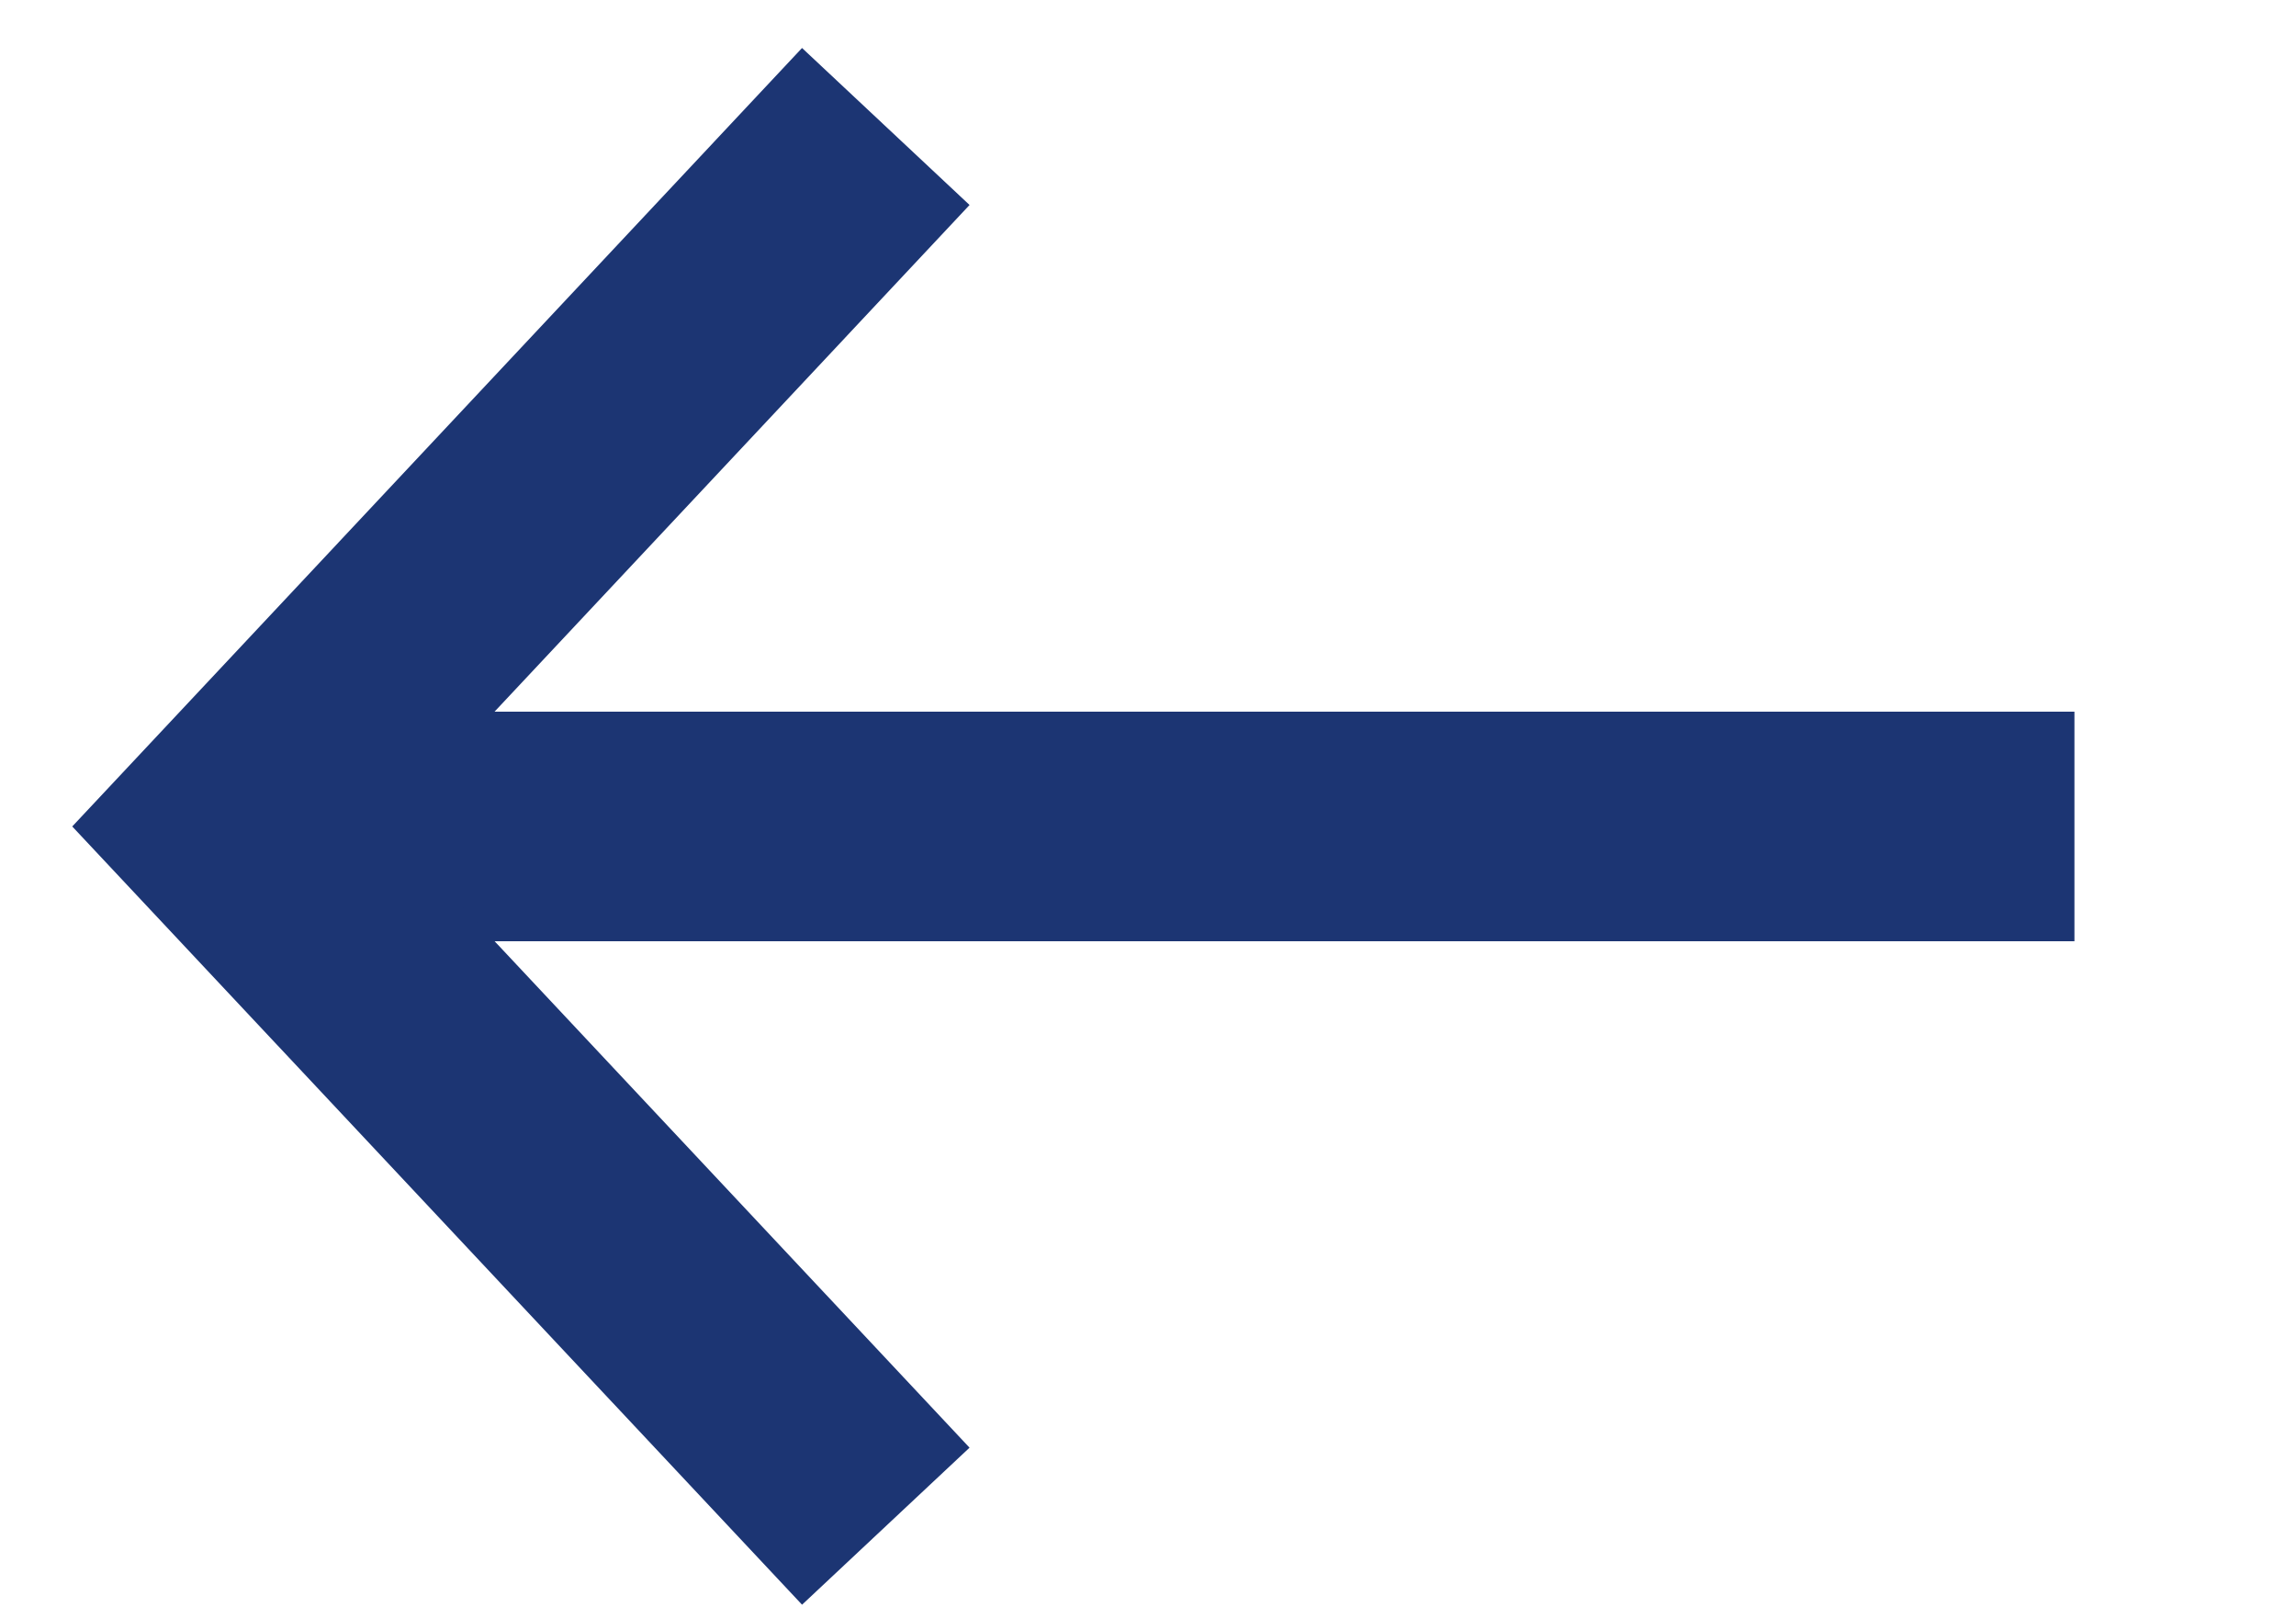
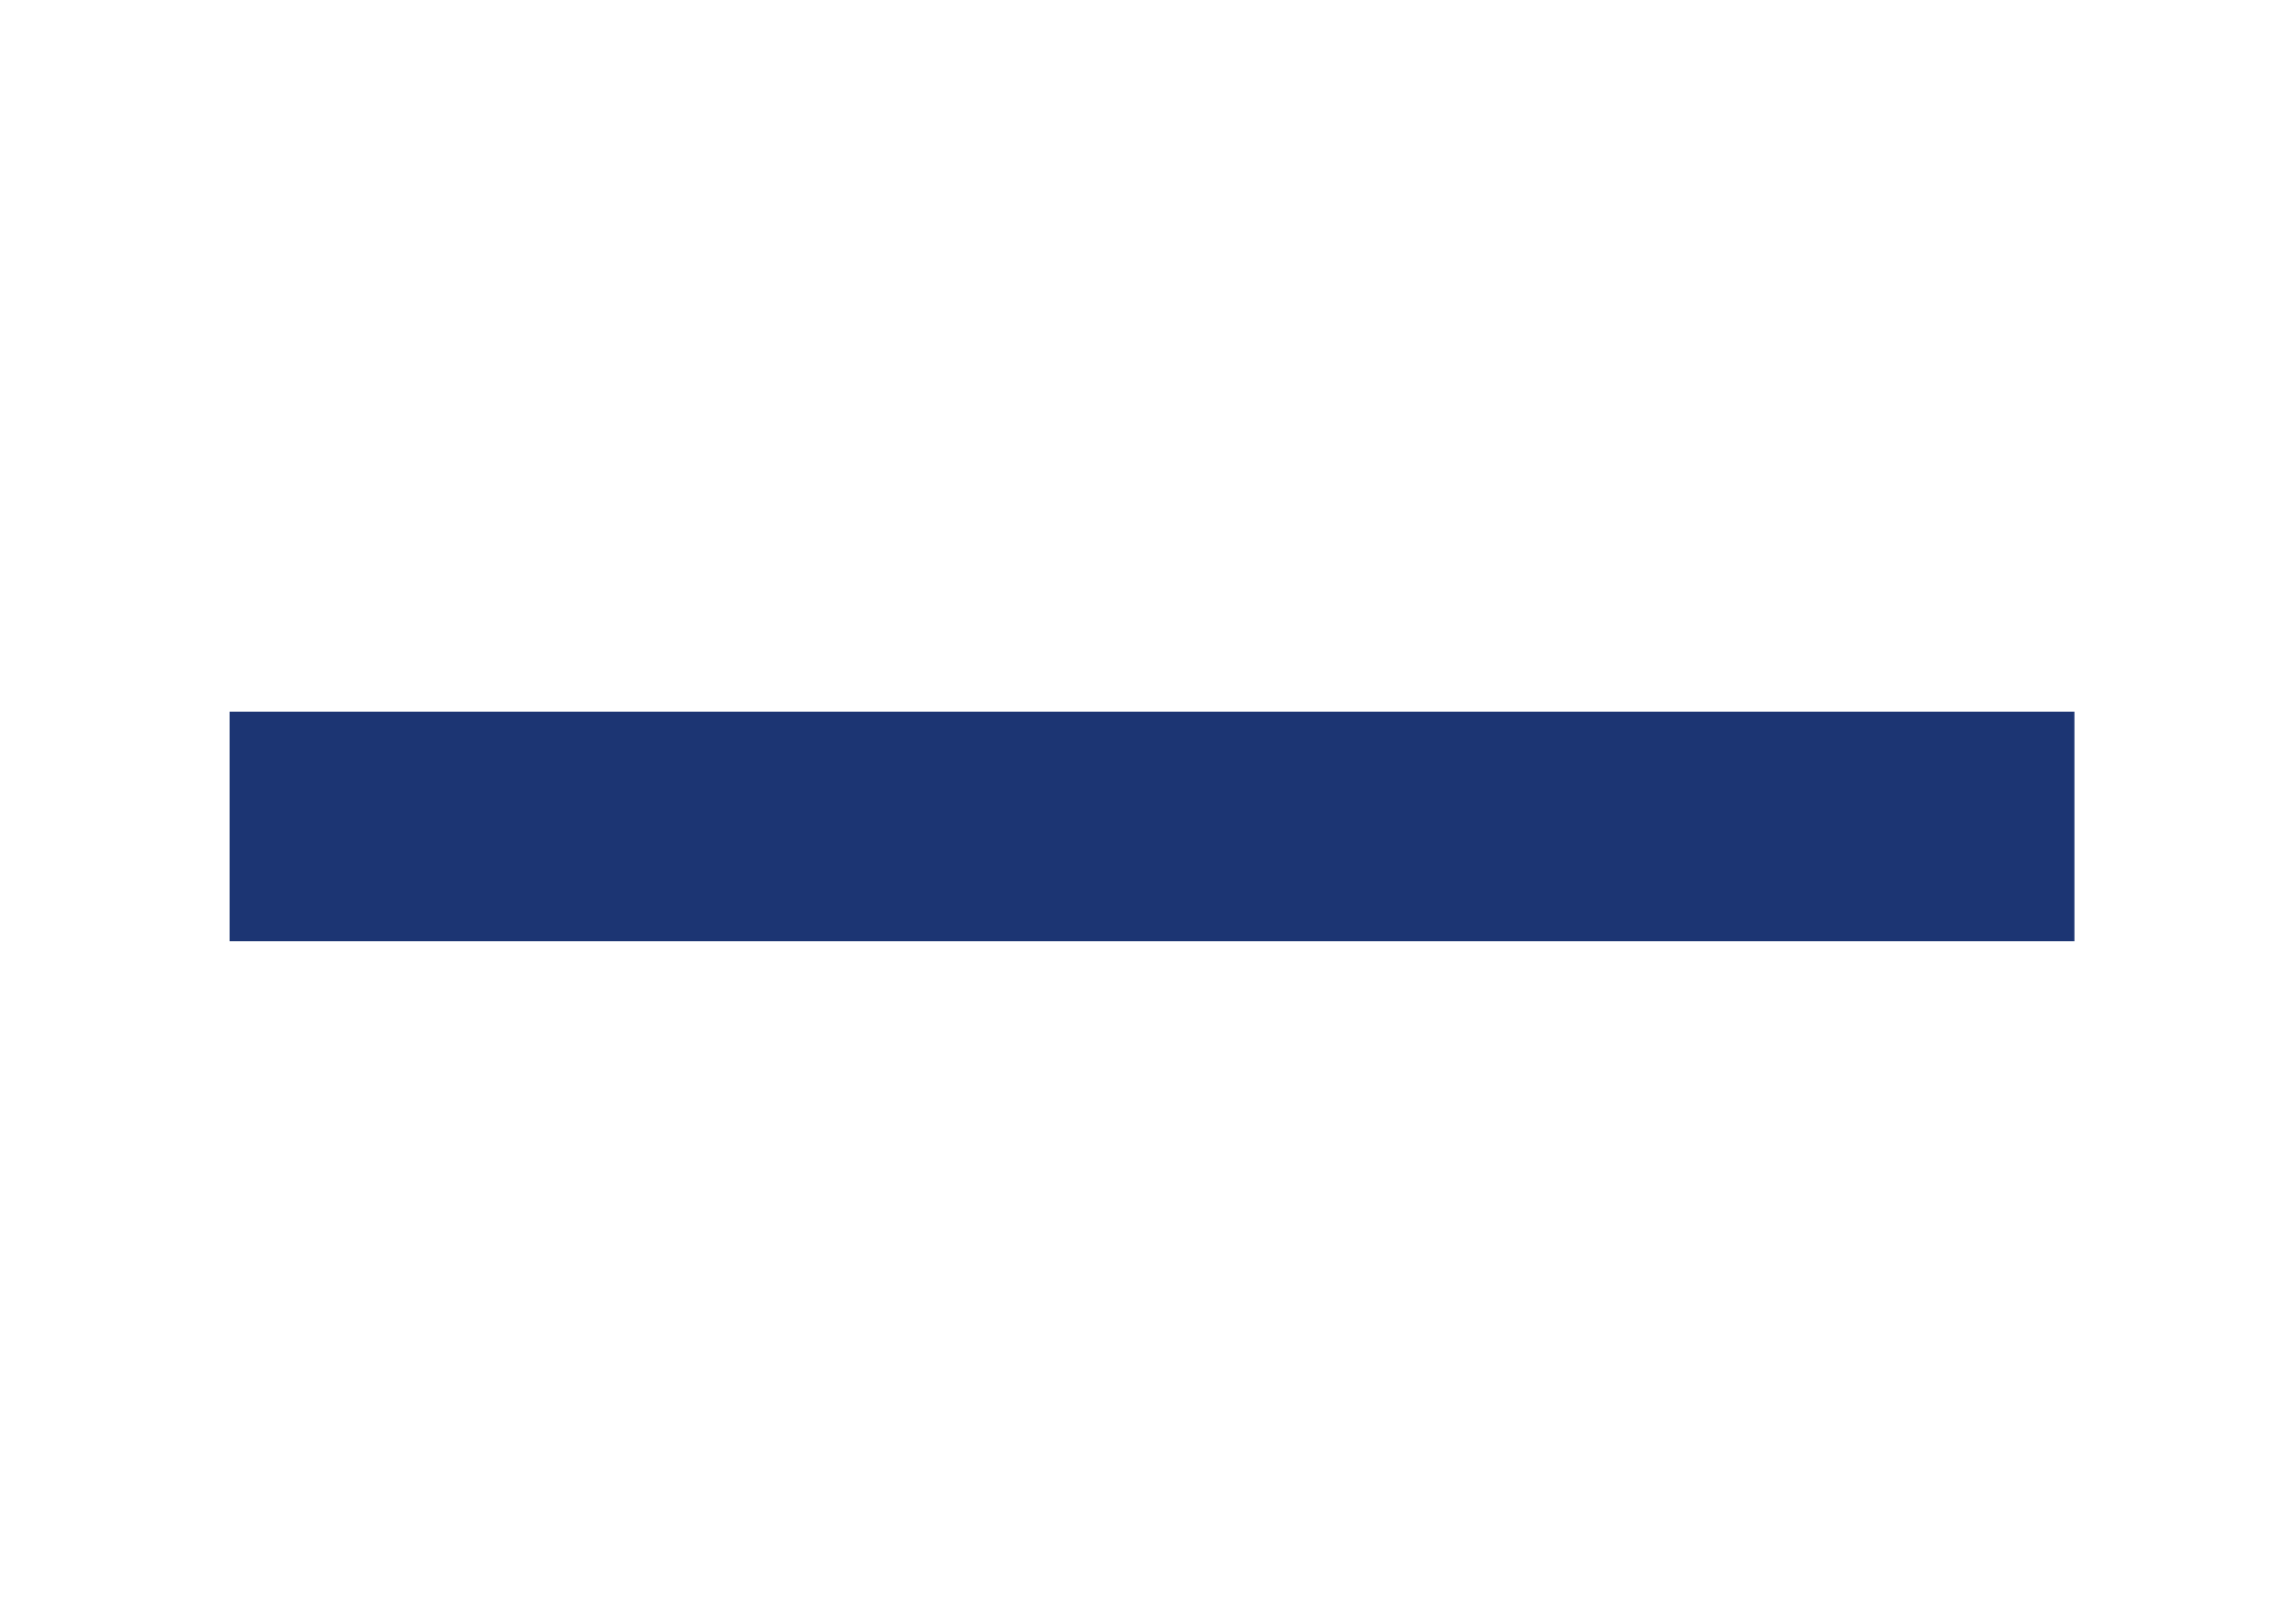
<svg xmlns="http://www.w3.org/2000/svg" width="10" height="7" viewBox="0 0 10 7" fill="none">
  <path d="M1 3.6H9.035" stroke="#1C3573" />
-   <path d="M3.858 0.551L1 3.6L3.858 6.648" stroke="#1C3573" />
</svg>